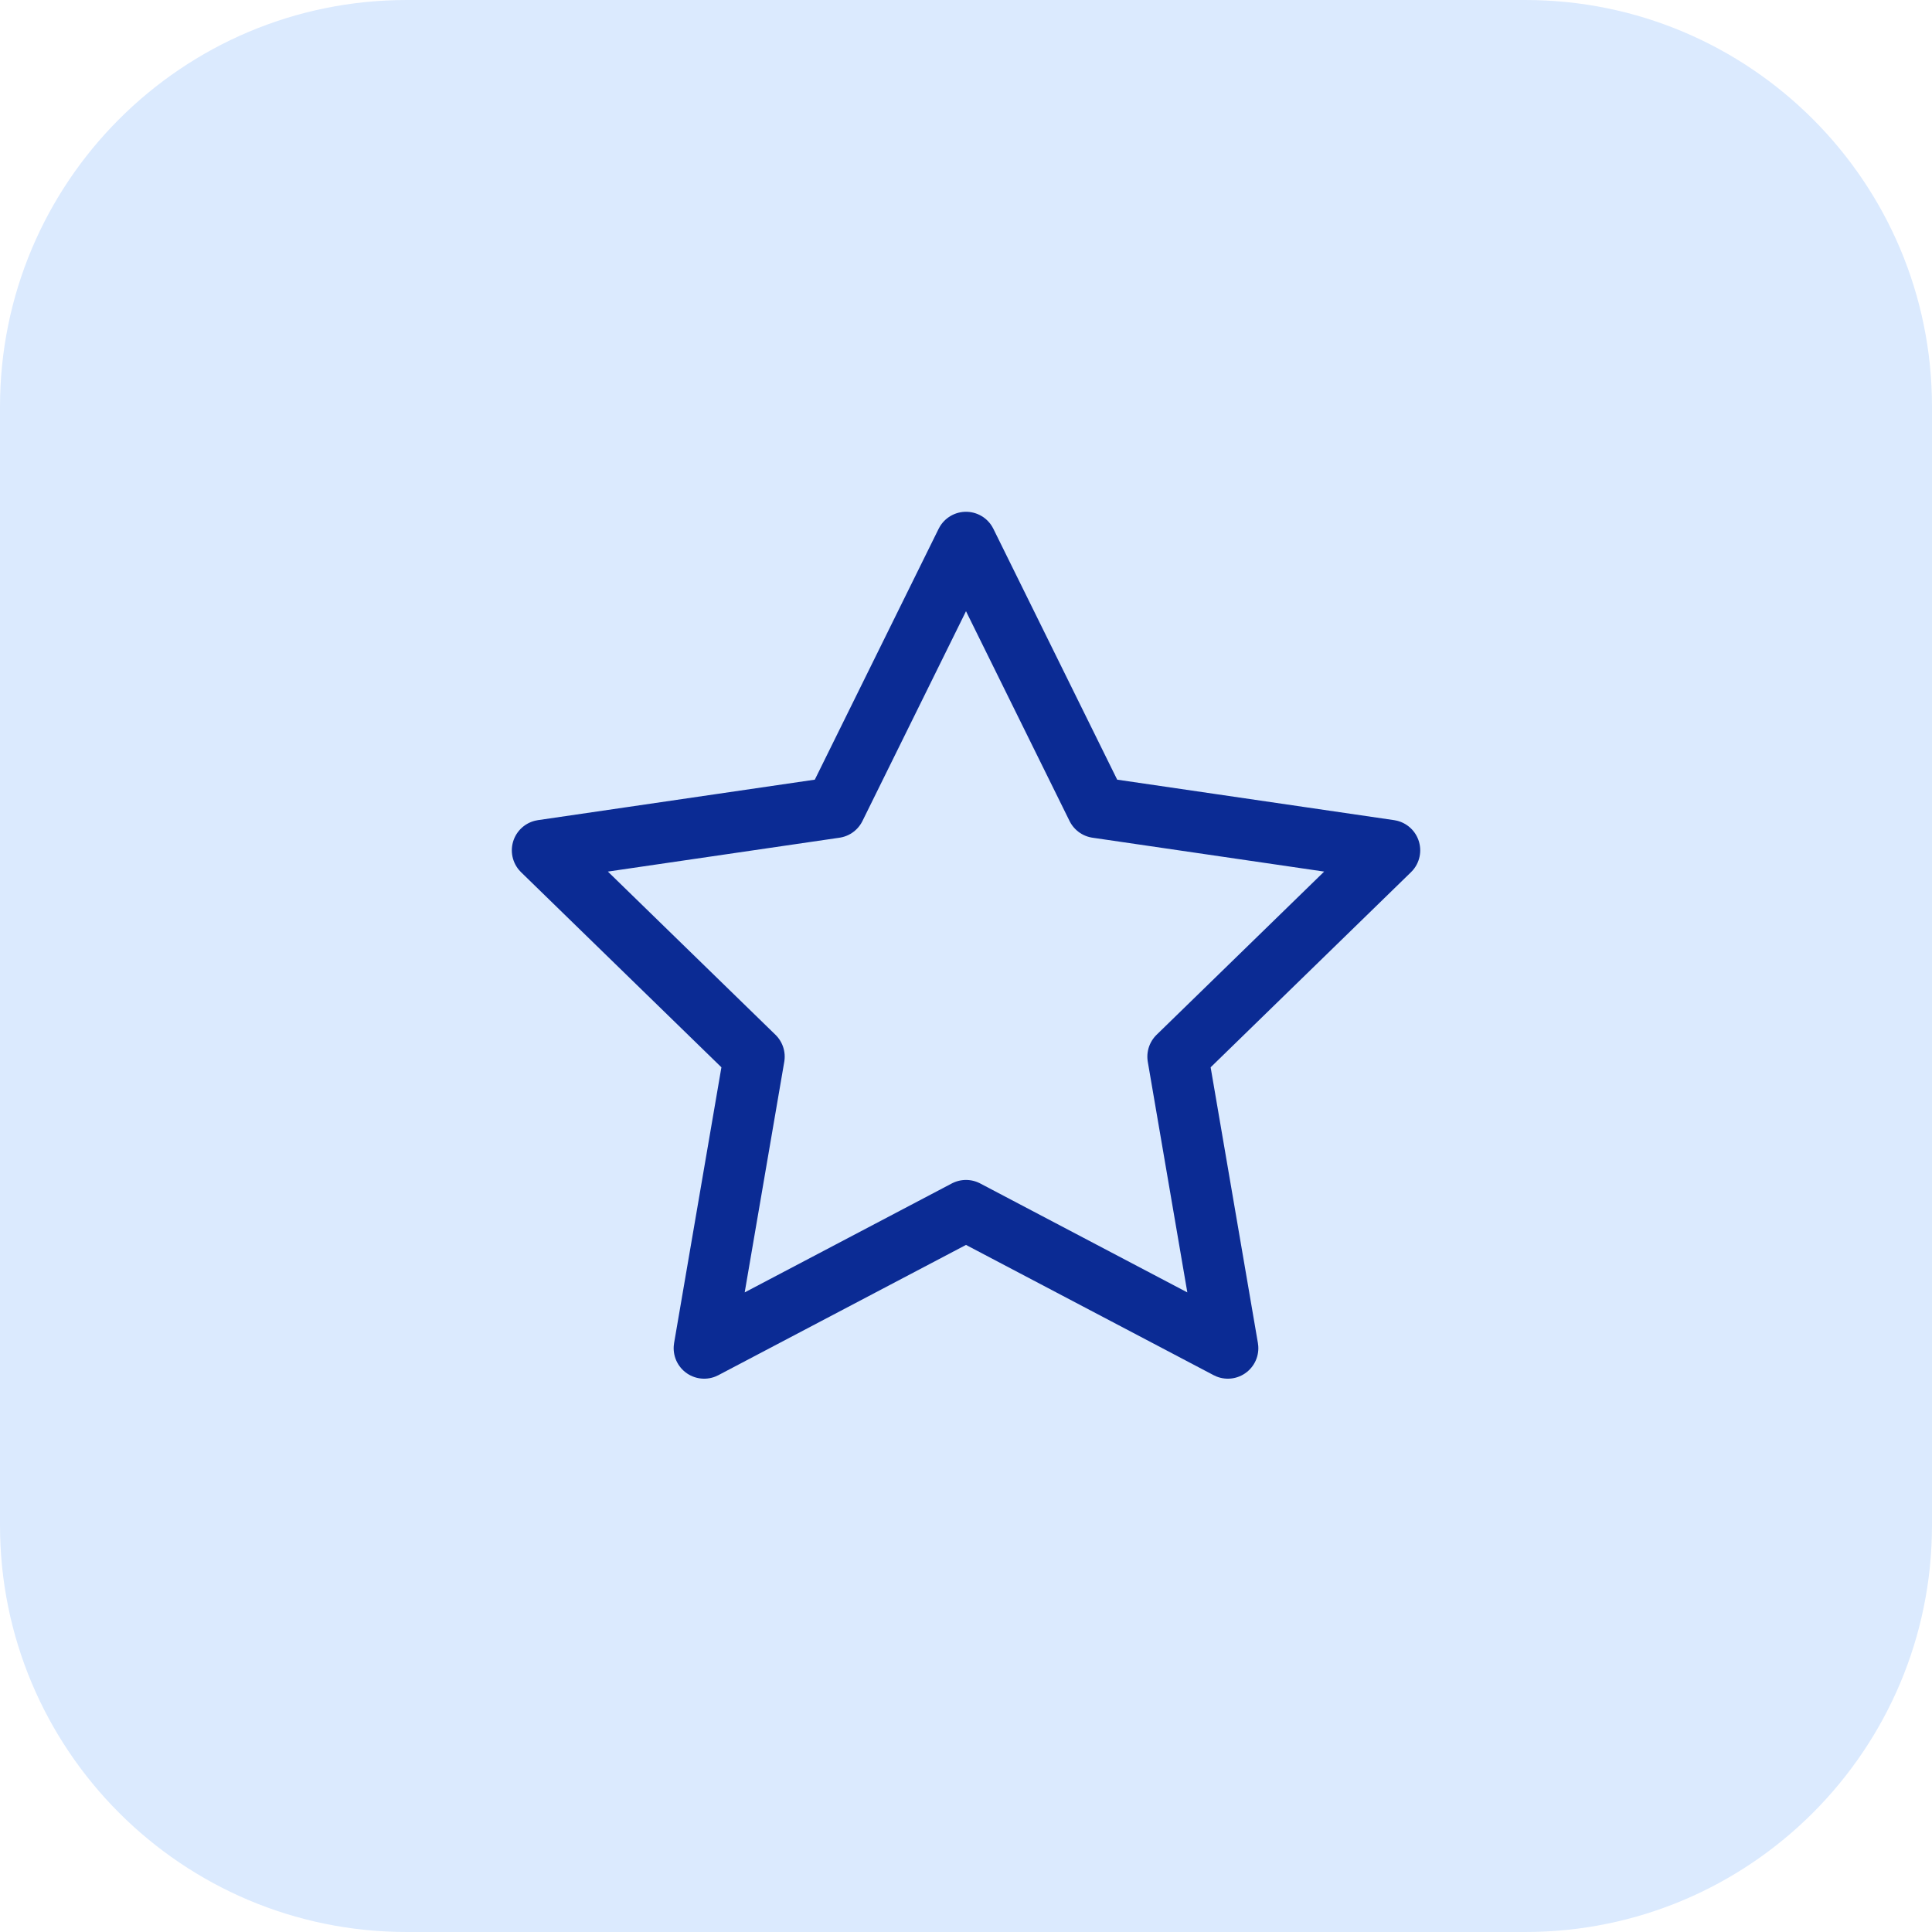
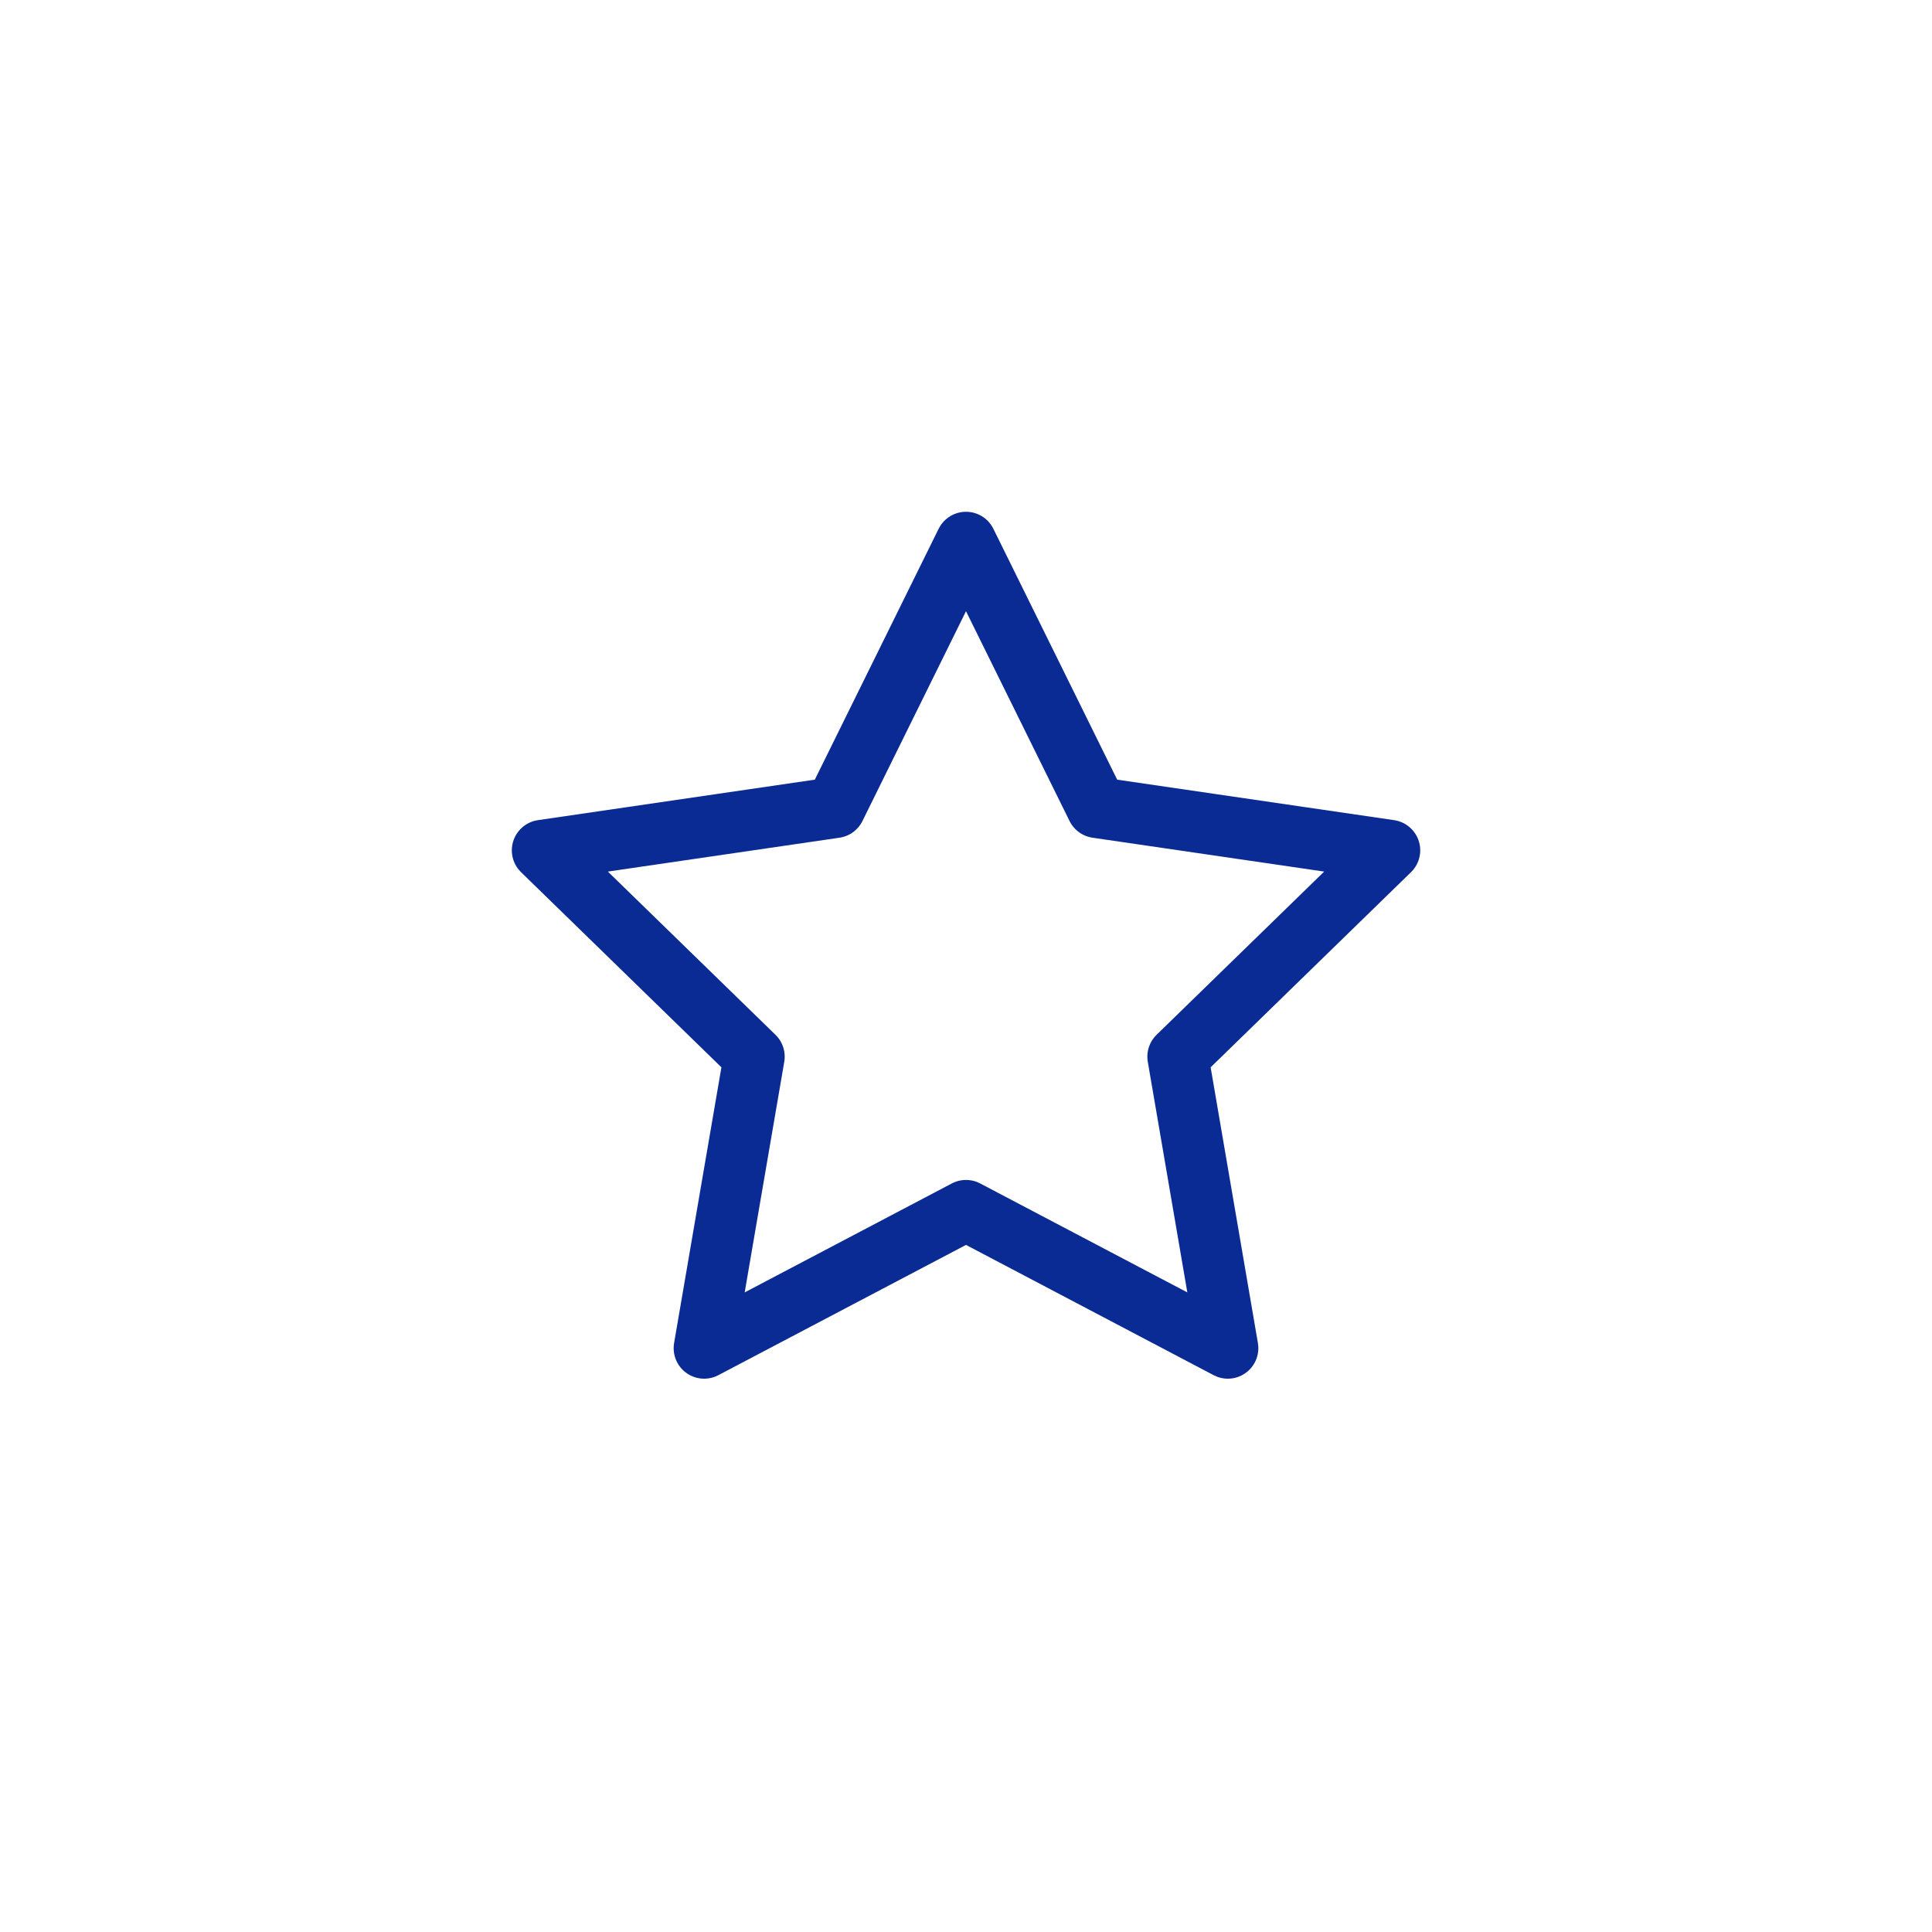
<svg xmlns="http://www.w3.org/2000/svg" width="38" height="38" viewBox="0 0 38 38" fill="none">
  <g clip-path="url(#clip0_5885_12531)">
-     <path d="M0 8C0 3.582 3.582 0 8 0H30C34.418 0 38 3.582 38 8V30C38 34.418 34.418 38 30 38H8C3.582 38 0 34.418 0 30V8Z" fill="#DBEAFE" />
    <path d="M19 10.666L21.575 15.883L27.334 16.725L23.167 20.783L24.15 26.517L19 23.808L13.85 26.517L14.834 20.783L10.667 16.725L16.425 15.883L19 10.666Z" stroke="#0B2B94" stroke-width="1.2" stroke-linecap="round" stroke-linejoin="round" />
  </g>
  <defs>
    <clipPath id="clip0_5885_12531">
      <rect width="38" height="38" fill="white" />
    </clipPath>
  </defs>
</svg>